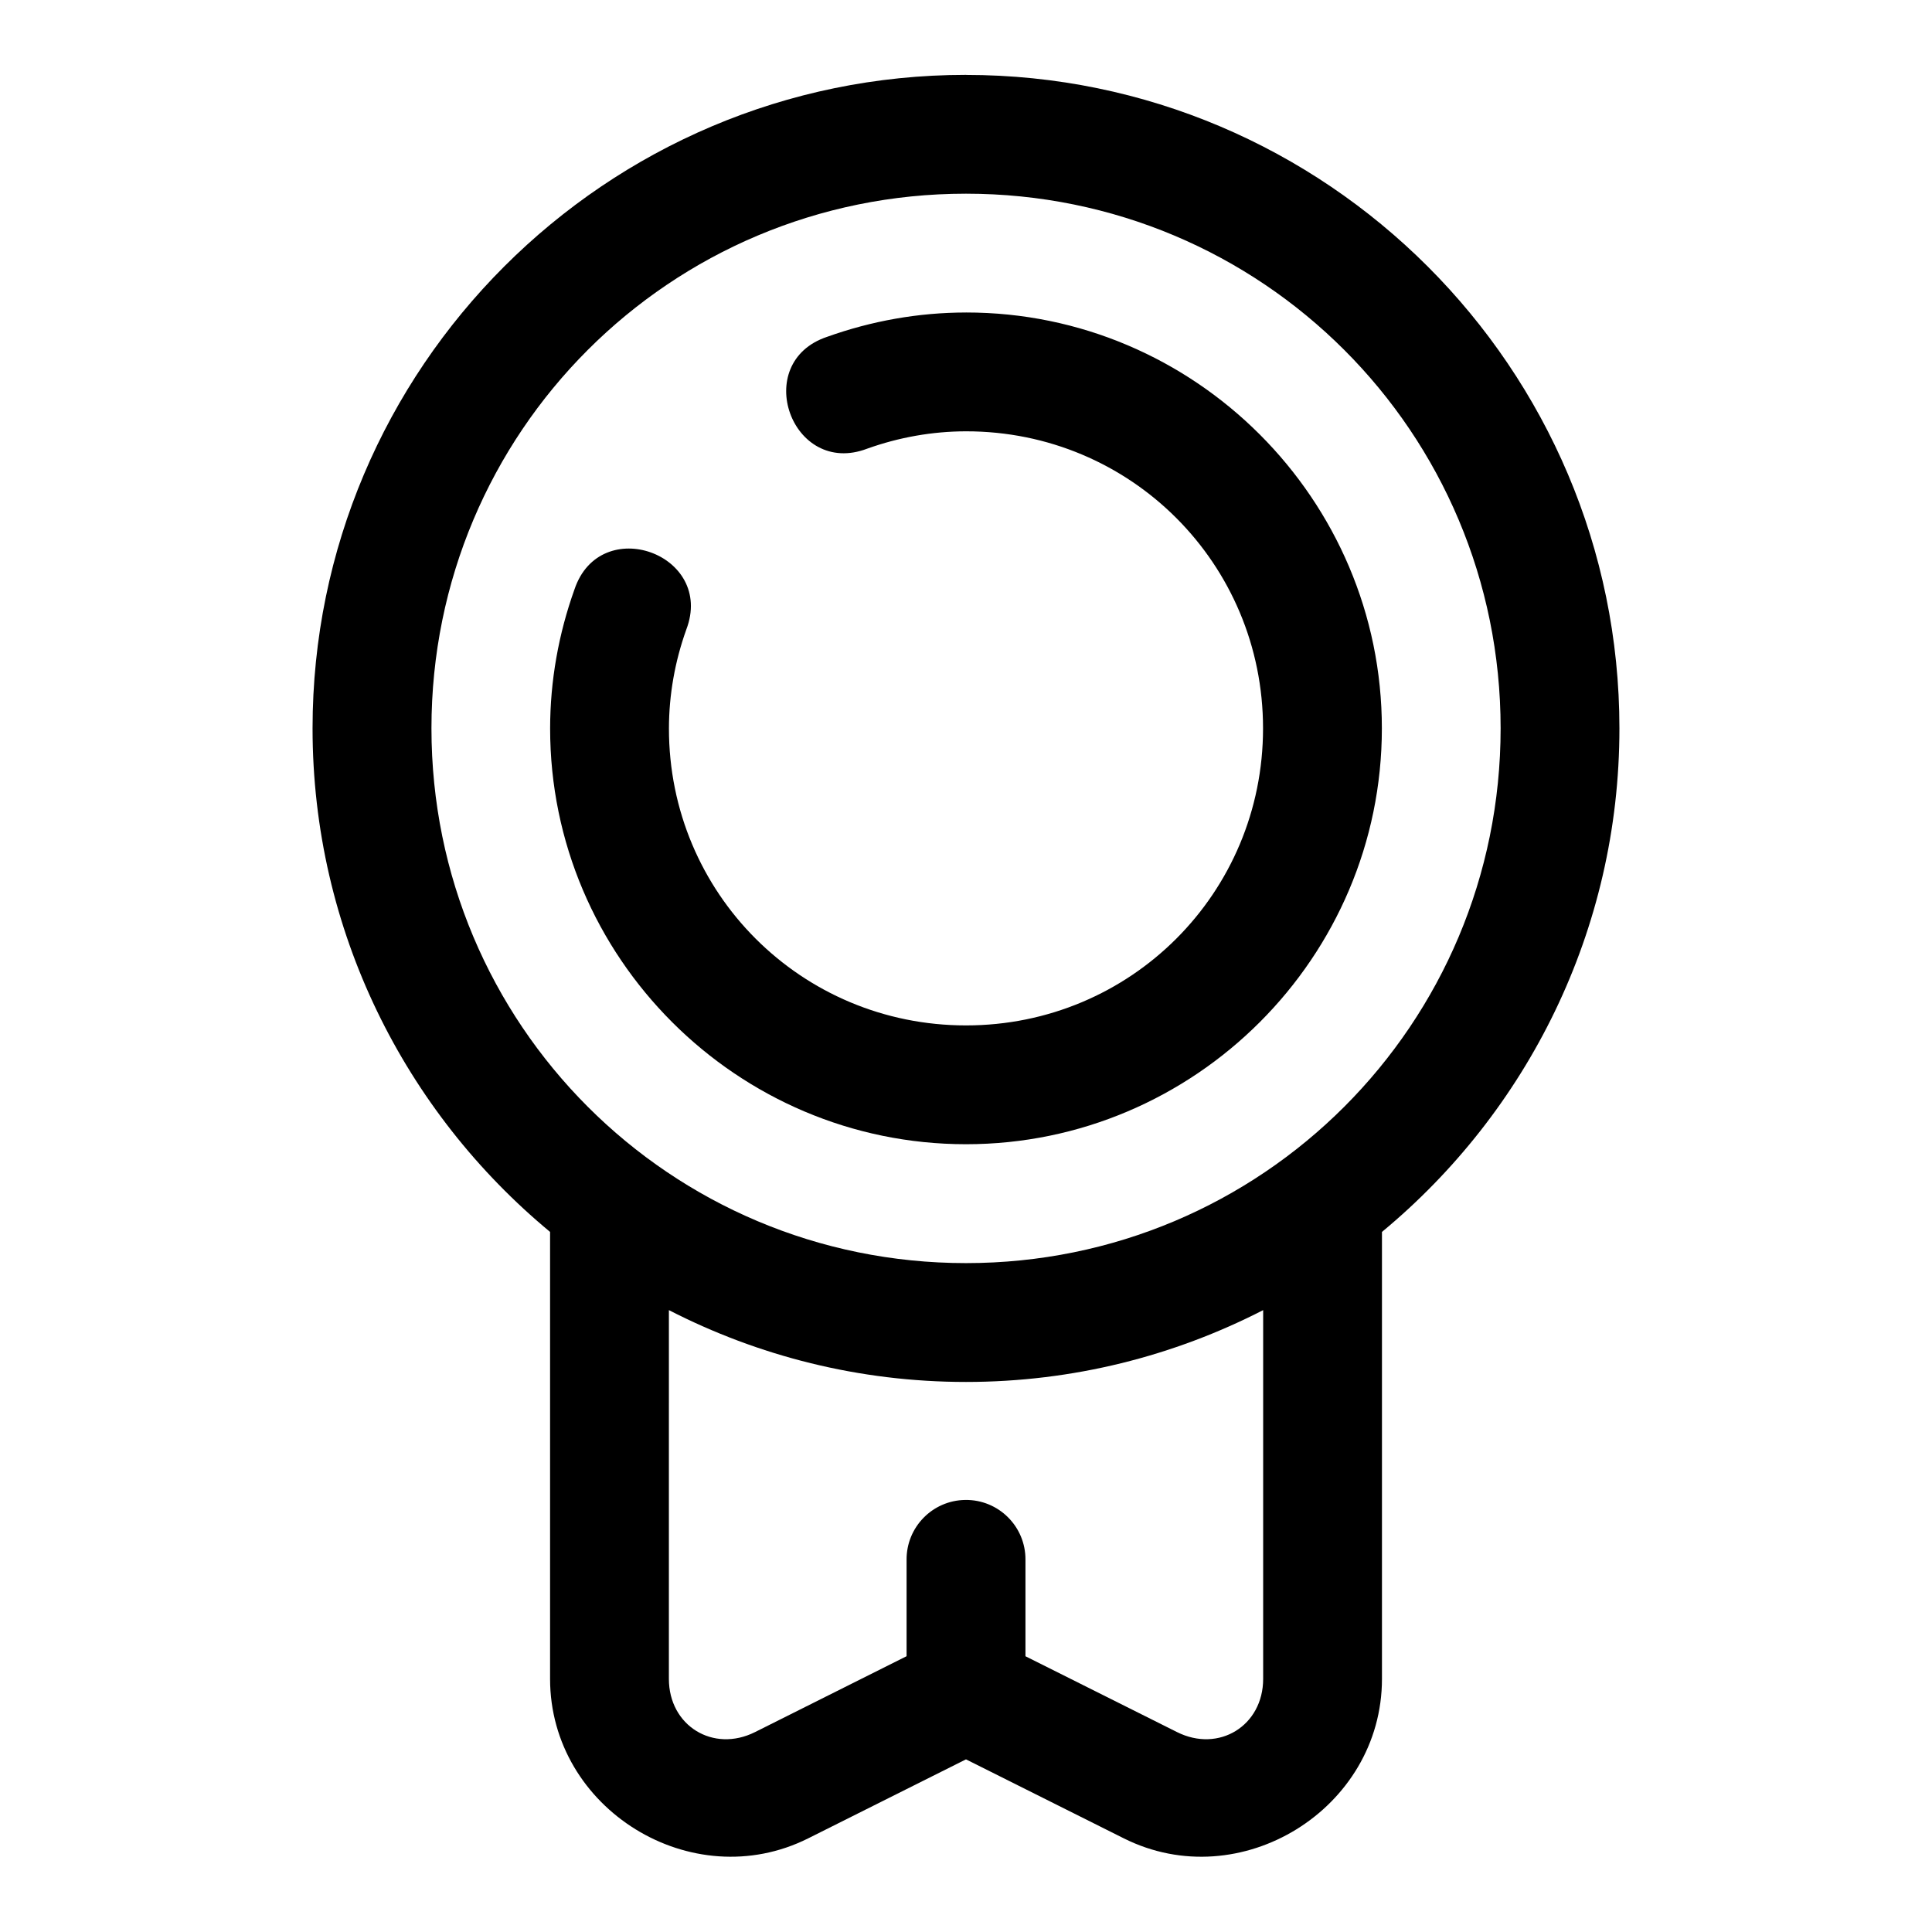
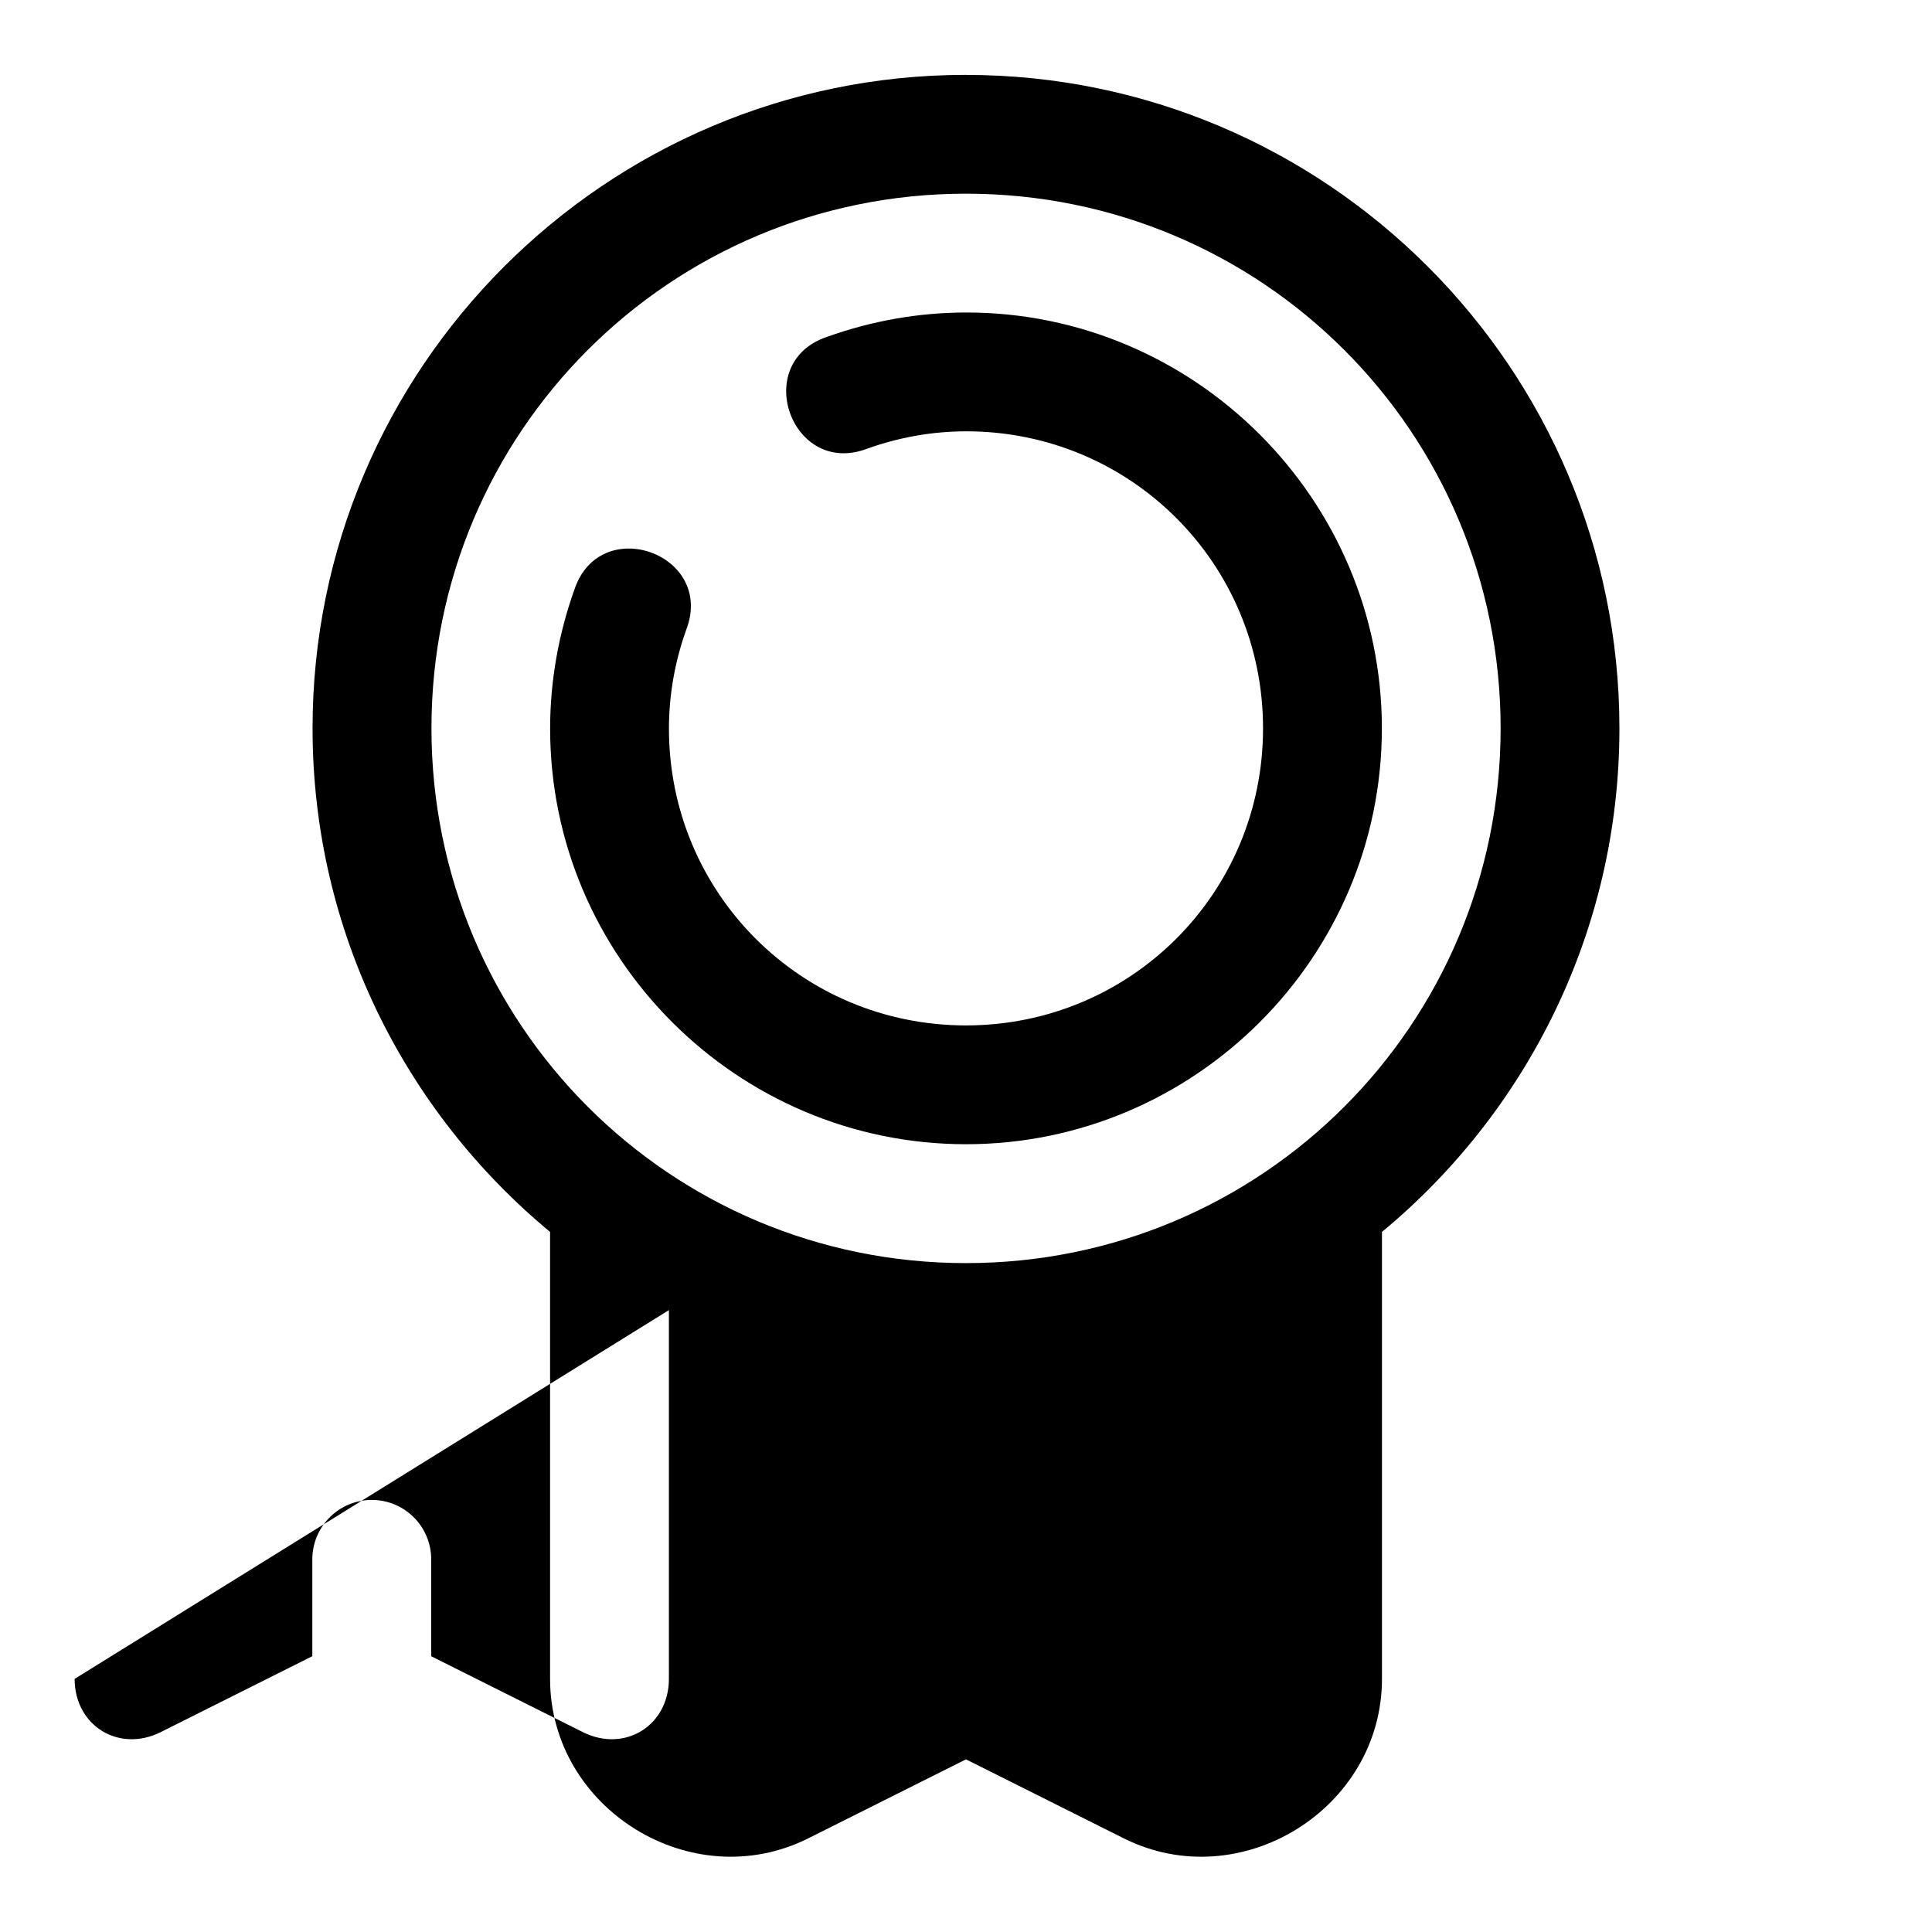
<svg xmlns="http://www.w3.org/2000/svg" fill="#000000" width="800px" height="800px" version="1.1" viewBox="144 144 512 512">
-   <path d="m400 163.84c-95.461 0-173.17 77.707-173.17 173.17 0 53.621 24.531 101.64 62.945 133.46v118.45c0 34.48 37.566 57.703 68.402 42.266l41.82-20.938 41.836 20.941c30.836 15.434 68.402-7.785 68.402-42.266v-118.45c38.41-31.809 62.93-79.832 62.93-133.45 0-95.461-77.707-173.17-173.17-173.17zm0 31.488c78.441 0 141.68 63.238 141.68 141.68s-63.238 141.73-141.68 141.73-141.66-63.285-141.66-141.73c-0.004-78.441 63.219-141.68 141.66-141.68zm-0.016 31.488c-12.582 0.008-25.012 2.234-36.777 6.441-20.336 6.797-9.422 37.289 10.609 29.645 8.449-3.023 17.312-4.59 26.199-4.598 43.648-0.023 78.703 35.059 78.703 78.723 0 43.66-35.059 78.719-78.719 78.719-43.664 0-78.746-35.055-78.723-78.703 0.008-8.887 1.574-17.75 4.598-26.199 7.648-20.031-22.844-30.945-29.645-10.609-4.207 11.762-6.434 24.195-6.441 36.777-0.035 60.691 49.531 110.22 110.21 110.22s110.21-49.527 110.21-110.21c0-60.68-49.531-110.25-110.22-110.21zm-78.719 264.38c23.645 12.141 50.391 19.035 78.734 19.035 28.348 0 55.105-6.894 78.75-19.035v97.723c0 12.414-11.73 19.656-22.832 14.098l-40.16-20.094v-25.508c0.094-8.859-7.133-16.051-15.988-15.914-8.672 0.129-15.609 7.246-15.516 15.918v25.492l-40.16 20.109c-11.098 5.555-22.832-1.688-22.832-14.098z" fill-rule="evenodd" />
+   <path d="m400 163.84c-95.461 0-173.17 77.707-173.17 173.17 0 53.621 24.531 101.64 62.945 133.46v118.45c0 34.48 37.566 57.703 68.402 42.266l41.82-20.938 41.836 20.941c30.836 15.434 68.402-7.785 68.402-42.266v-118.45c38.41-31.809 62.93-79.832 62.93-133.45 0-95.461-77.707-173.17-173.17-173.17zm0 31.488c78.441 0 141.68 63.238 141.68 141.68s-63.238 141.73-141.68 141.73-141.66-63.285-141.66-141.73c-0.004-78.441 63.219-141.68 141.66-141.68zm-0.016 31.488c-12.582 0.008-25.012 2.234-36.777 6.441-20.336 6.797-9.422 37.289 10.609 29.645 8.449-3.023 17.312-4.59 26.199-4.598 43.648-0.023 78.703 35.059 78.703 78.723 0 43.66-35.059 78.719-78.719 78.719-43.664 0-78.746-35.055-78.723-78.703 0.008-8.887 1.574-17.75 4.598-26.199 7.648-20.031-22.844-30.945-29.645-10.609-4.207 11.762-6.434 24.195-6.441 36.777-0.035 60.691 49.531 110.22 110.21 110.22s110.21-49.527 110.21-110.21c0-60.68-49.531-110.25-110.22-110.21zm-78.719 264.38v97.723c0 12.414-11.73 19.656-22.832 14.098l-40.16-20.094v-25.508c0.094-8.859-7.133-16.051-15.988-15.914-8.672 0.129-15.609 7.246-15.516 15.918v25.492l-40.16 20.109c-11.098 5.555-22.832-1.688-22.832-14.098z" fill-rule="evenodd" />
</svg>